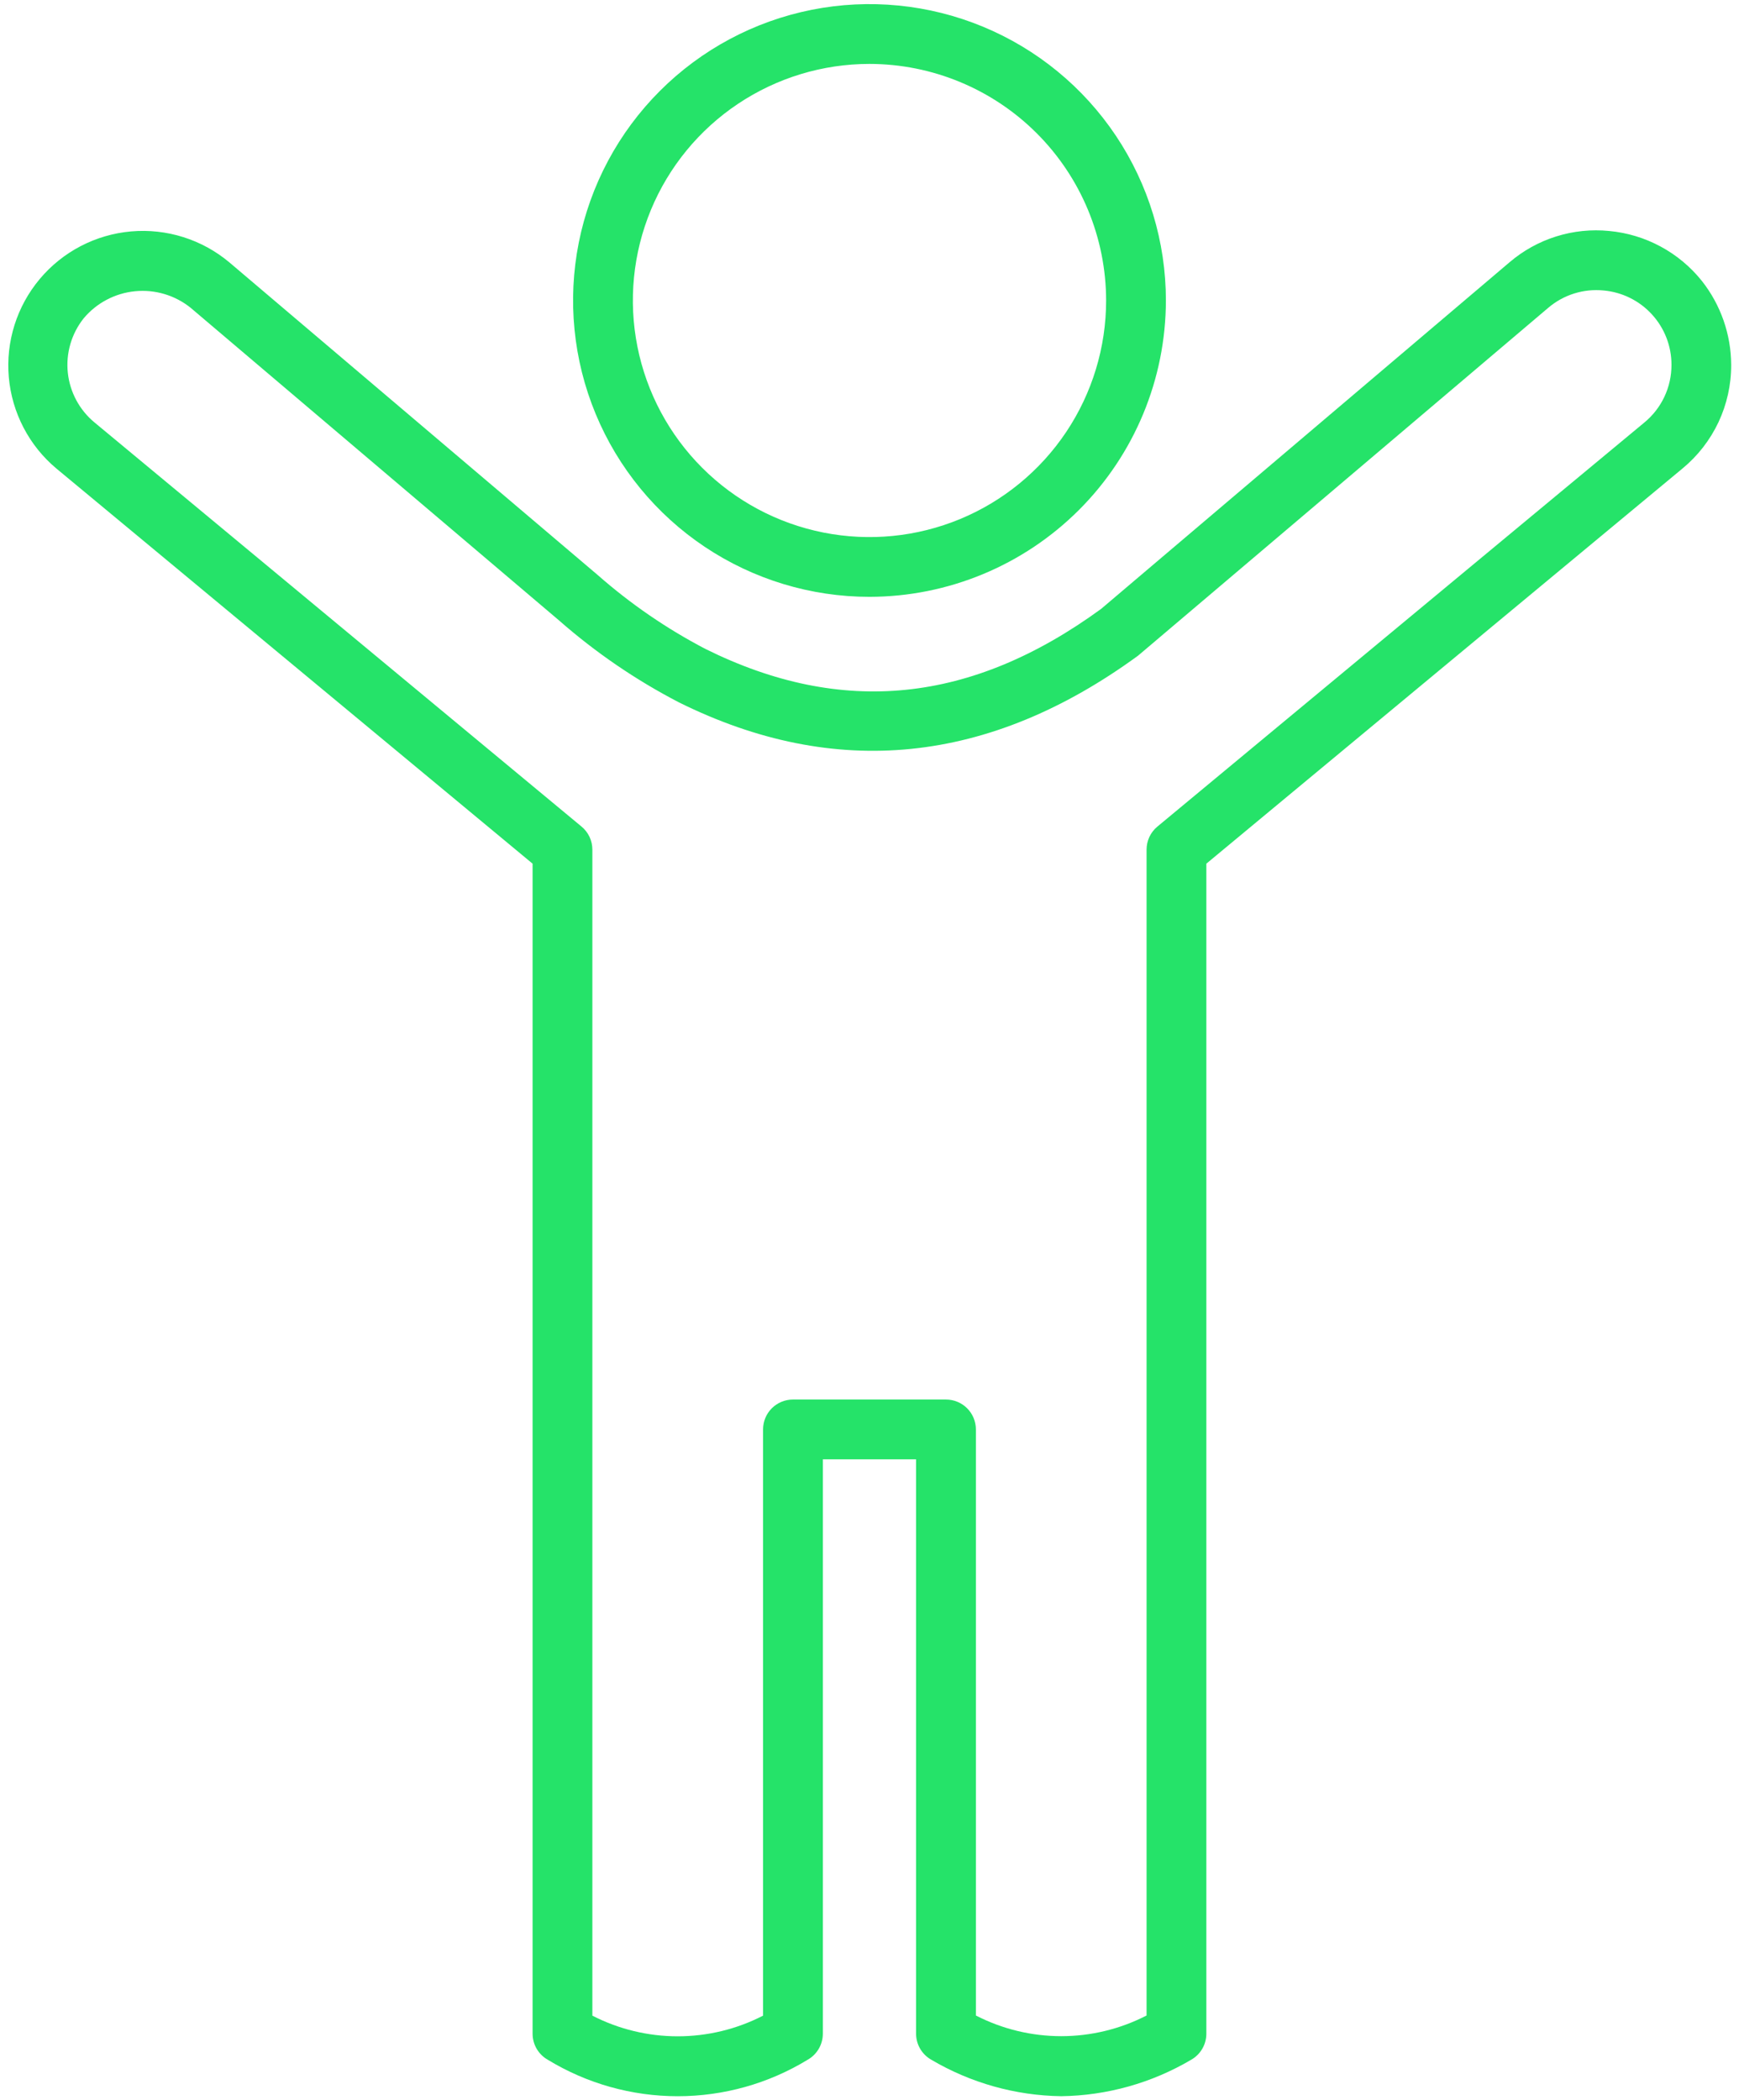
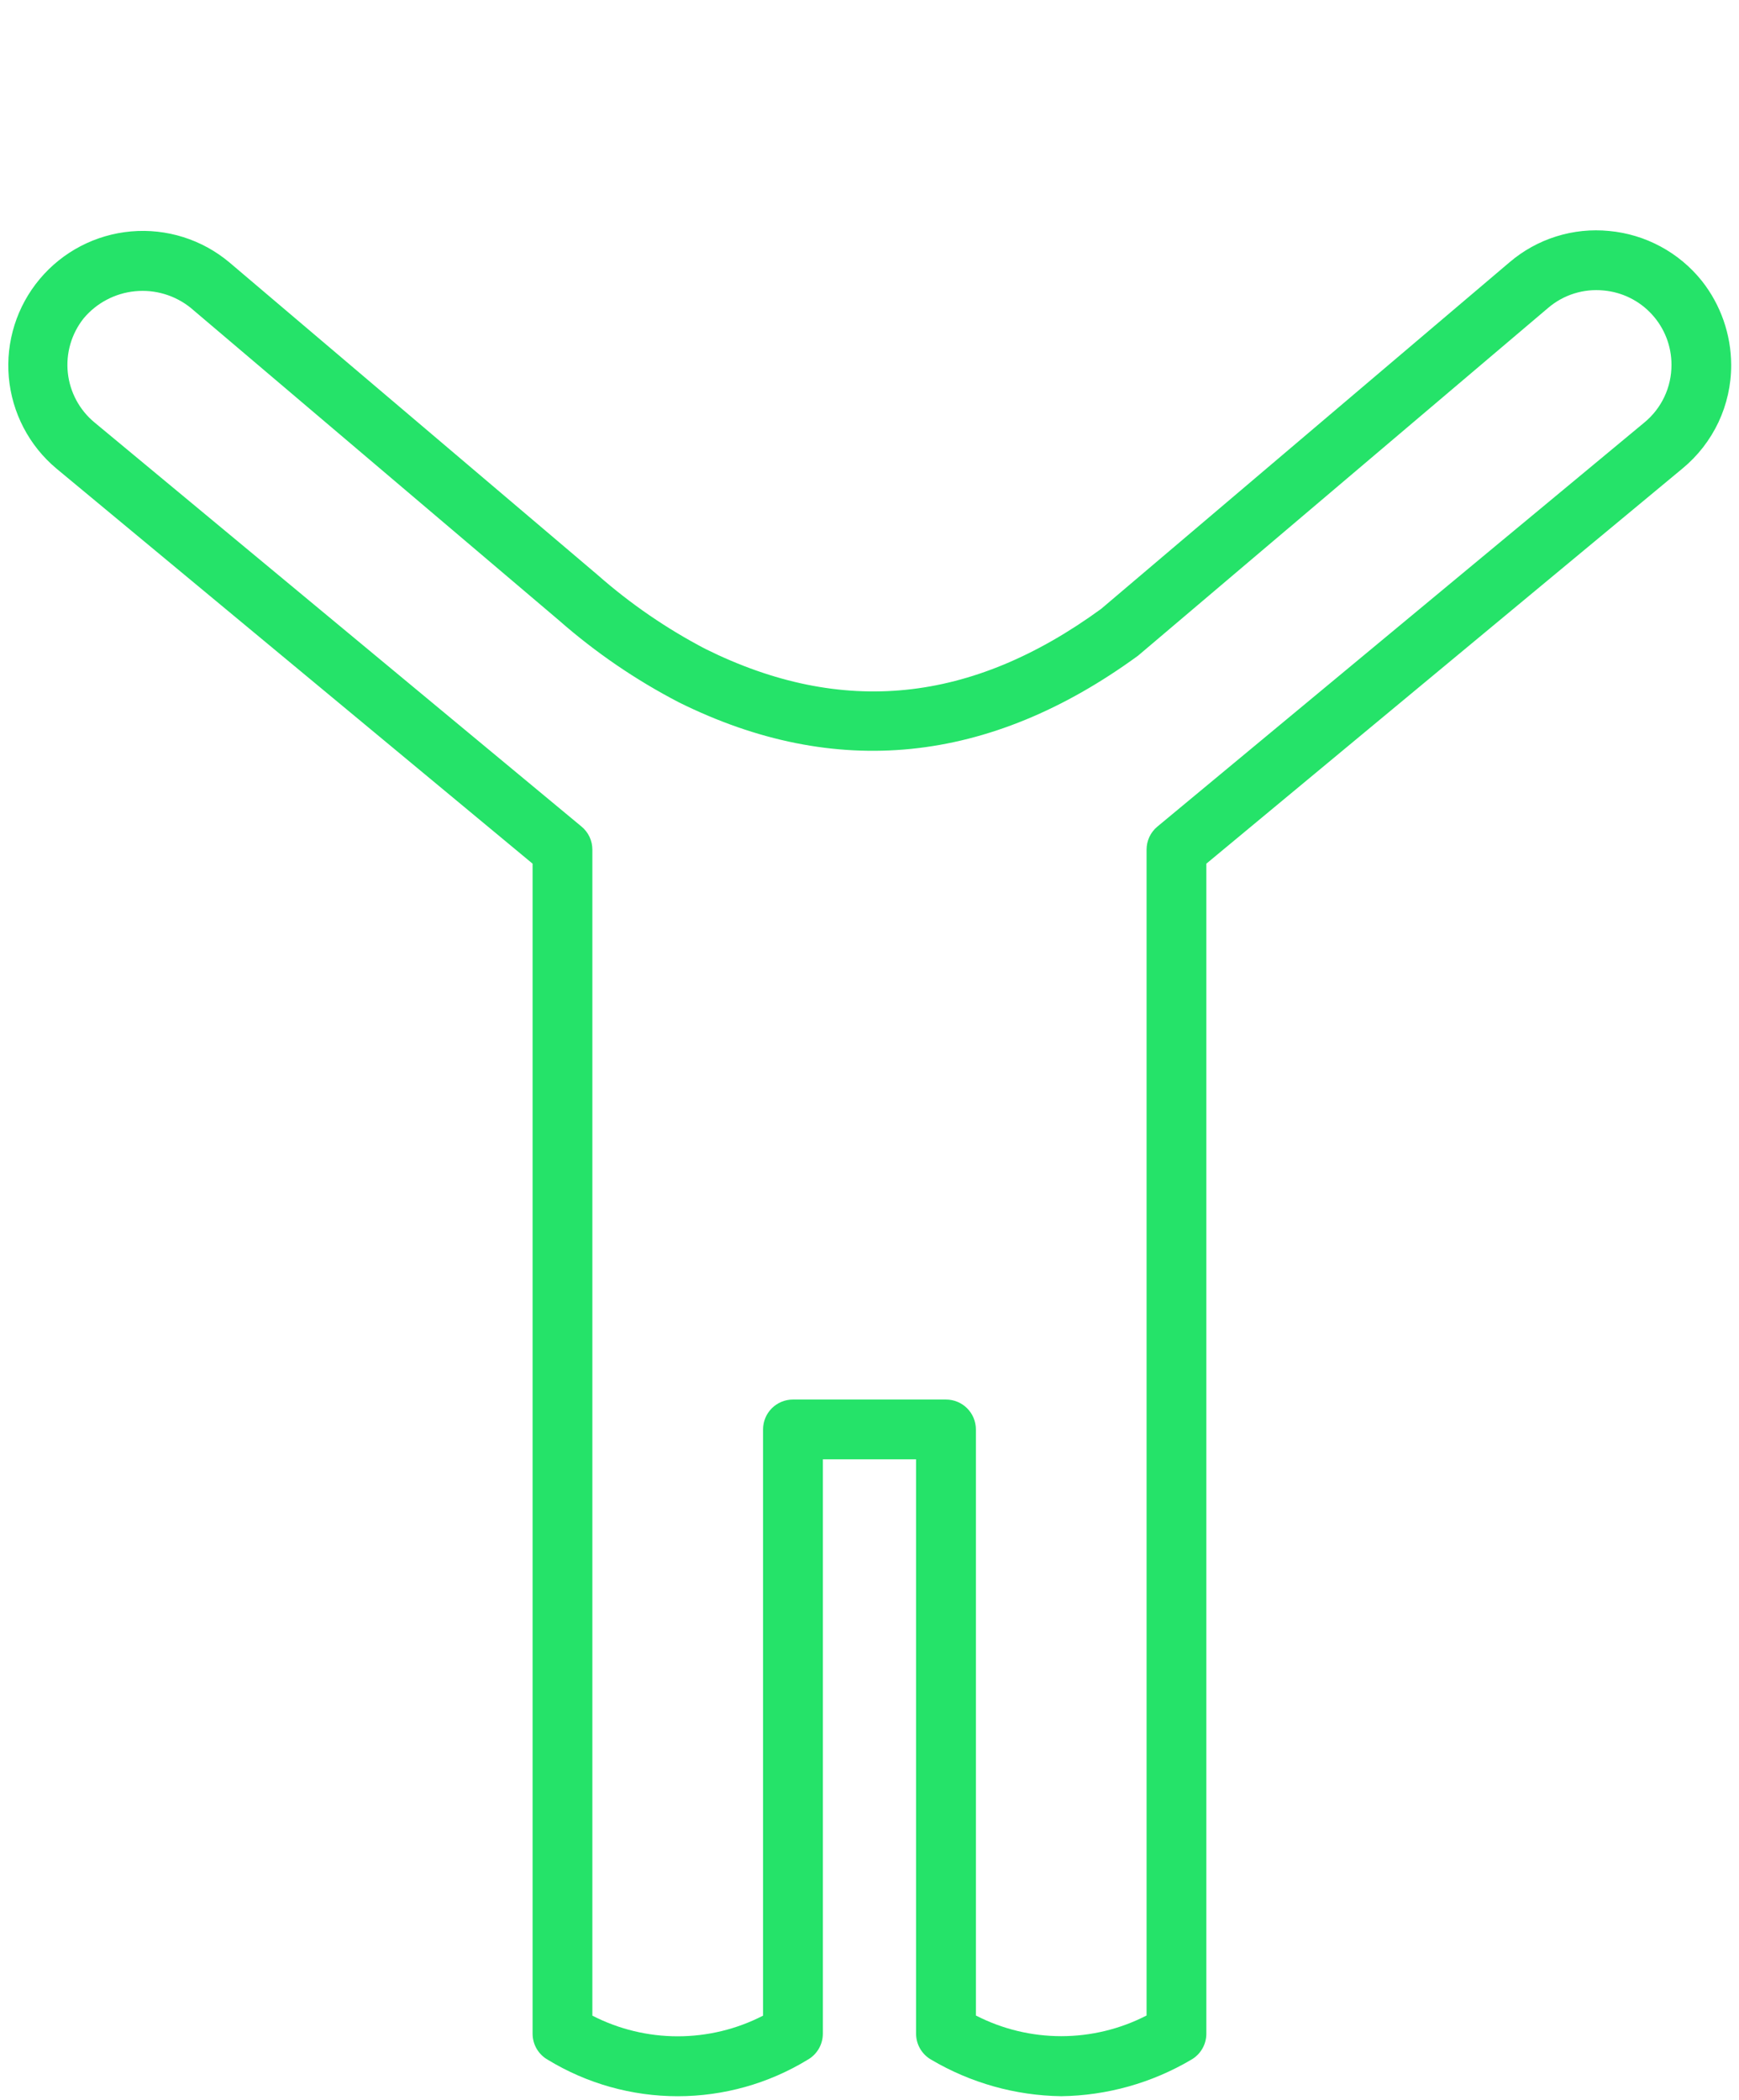
<svg xmlns="http://www.w3.org/2000/svg" width="77" height="93" viewBox="0 0 77 93" fill="none">
  <path d="M46.989 92.817C44.964 92.789 42.98 92.232 41.236 91.202C41.031 91.087 40.861 90.919 40.743 90.717C40.625 90.514 40.562 90.284 40.562 90.049V64.616H36.434V90.051C36.434 90.285 36.371 90.516 36.253 90.718C36.135 90.921 35.965 91.088 35.76 91.204C34.027 92.26 32.037 92.818 30.008 92.818C27.979 92.818 25.989 92.26 24.256 91.204C24.051 91.088 23.881 90.921 23.763 90.718C23.645 90.516 23.582 90.285 23.582 90.051V38.242L2.498 20.747C1.898 20.245 1.403 19.629 1.042 18.935C0.68 18.241 0.459 17.483 0.39 16.704C0.252 15.13 0.744 13.565 1.76 12.354C2.775 11.143 4.23 10.385 5.804 10.247C7.379 10.109 8.943 10.601 10.155 11.617L26.463 25.459C27.918 26.74 29.523 27.841 31.242 28.738C37.28 31.731 43.008 31.152 48.756 26.961L66.84 11.613C67.445 11.096 68.147 10.707 68.906 10.469C69.664 10.231 70.463 10.149 71.254 10.228C72.052 10.302 72.826 10.536 73.531 10.917C74.236 11.297 74.857 11.815 75.357 12.441C76.192 13.5 76.648 14.807 76.654 16.155C76.657 17.034 76.464 17.902 76.09 18.698C75.715 19.492 75.168 20.194 74.489 20.752L53.415 38.242V90.051C53.415 90.285 53.353 90.516 53.234 90.718C53.116 90.921 52.946 91.088 52.742 91.204C50.998 92.233 49.015 92.79 46.989 92.817ZM43.211 89.244C44.379 89.845 45.675 90.159 46.989 90.159C48.304 90.159 49.599 89.845 50.768 89.244V37.62C50.768 37.426 50.811 37.233 50.893 37.057C50.976 36.881 51.096 36.725 51.246 36.601L72.807 18.71C73.185 18.4 73.489 18.01 73.697 17.568C73.905 17.126 74.012 16.643 74.01 16.154C74.012 15.329 73.704 14.533 73.147 13.924C72.591 13.314 71.826 12.935 71.004 12.862C70.565 12.818 70.121 12.864 69.7 12.996C69.278 13.128 68.888 13.344 68.552 13.631L50.392 29.032C43.789 33.853 36.971 34.528 30.062 31.1C28.152 30.109 26.368 28.89 24.751 27.47L8.444 13.631C7.75 13.072 6.864 12.808 5.977 12.896C5.089 12.984 4.272 13.416 3.701 14.1C3.162 14.78 2.912 15.643 3.003 16.505C3.095 17.367 3.521 18.159 4.19 18.71L25.751 36.601C25.901 36.725 26.021 36.881 26.104 37.057C26.187 37.233 26.229 37.426 26.229 37.62V89.25C27.398 89.852 28.694 90.165 30.008 90.165C31.323 90.165 32.618 89.852 33.787 89.25V63.293C33.787 62.942 33.926 62.605 34.174 62.357C34.423 62.109 34.759 61.97 35.11 61.97H41.887C42.238 61.97 42.575 62.109 42.823 62.357C43.071 62.605 43.211 62.942 43.211 63.293V89.244Z" fill="#25E369" />
-   <path d="M38.499 26.427C35.904 26.427 33.366 25.657 31.208 24.215C29.05 22.773 27.367 20.724 26.374 18.326C25.381 15.928 25.121 13.29 25.627 10.744C26.134 8.199 27.384 5.861 29.219 4.026C31.055 2.19 33.393 0.941 35.939 0.434C38.485 -0.072 41.124 0.188 43.522 1.181C45.92 2.174 47.97 3.856 49.412 6.014C50.854 8.172 51.624 10.709 51.624 13.304C51.62 16.783 50.236 20.119 47.776 22.579C45.315 25.039 41.979 26.423 38.499 26.427ZM38.499 2.83C36.427 2.83 34.402 3.445 32.679 4.596C30.956 5.747 29.613 7.383 28.82 9.297C28.027 11.211 27.819 13.317 28.224 15.349C28.628 17.381 29.626 19.248 31.091 20.713C32.556 22.178 34.423 23.176 36.456 23.58C38.488 23.984 40.594 23.777 42.509 22.984C44.423 22.191 46.06 20.848 47.211 19.126C48.362 17.403 48.977 15.378 48.977 13.306C48.974 10.528 47.869 7.865 45.905 5.901C43.941 3.938 41.277 2.833 38.499 2.83Z" fill="#25E369" />
</svg>